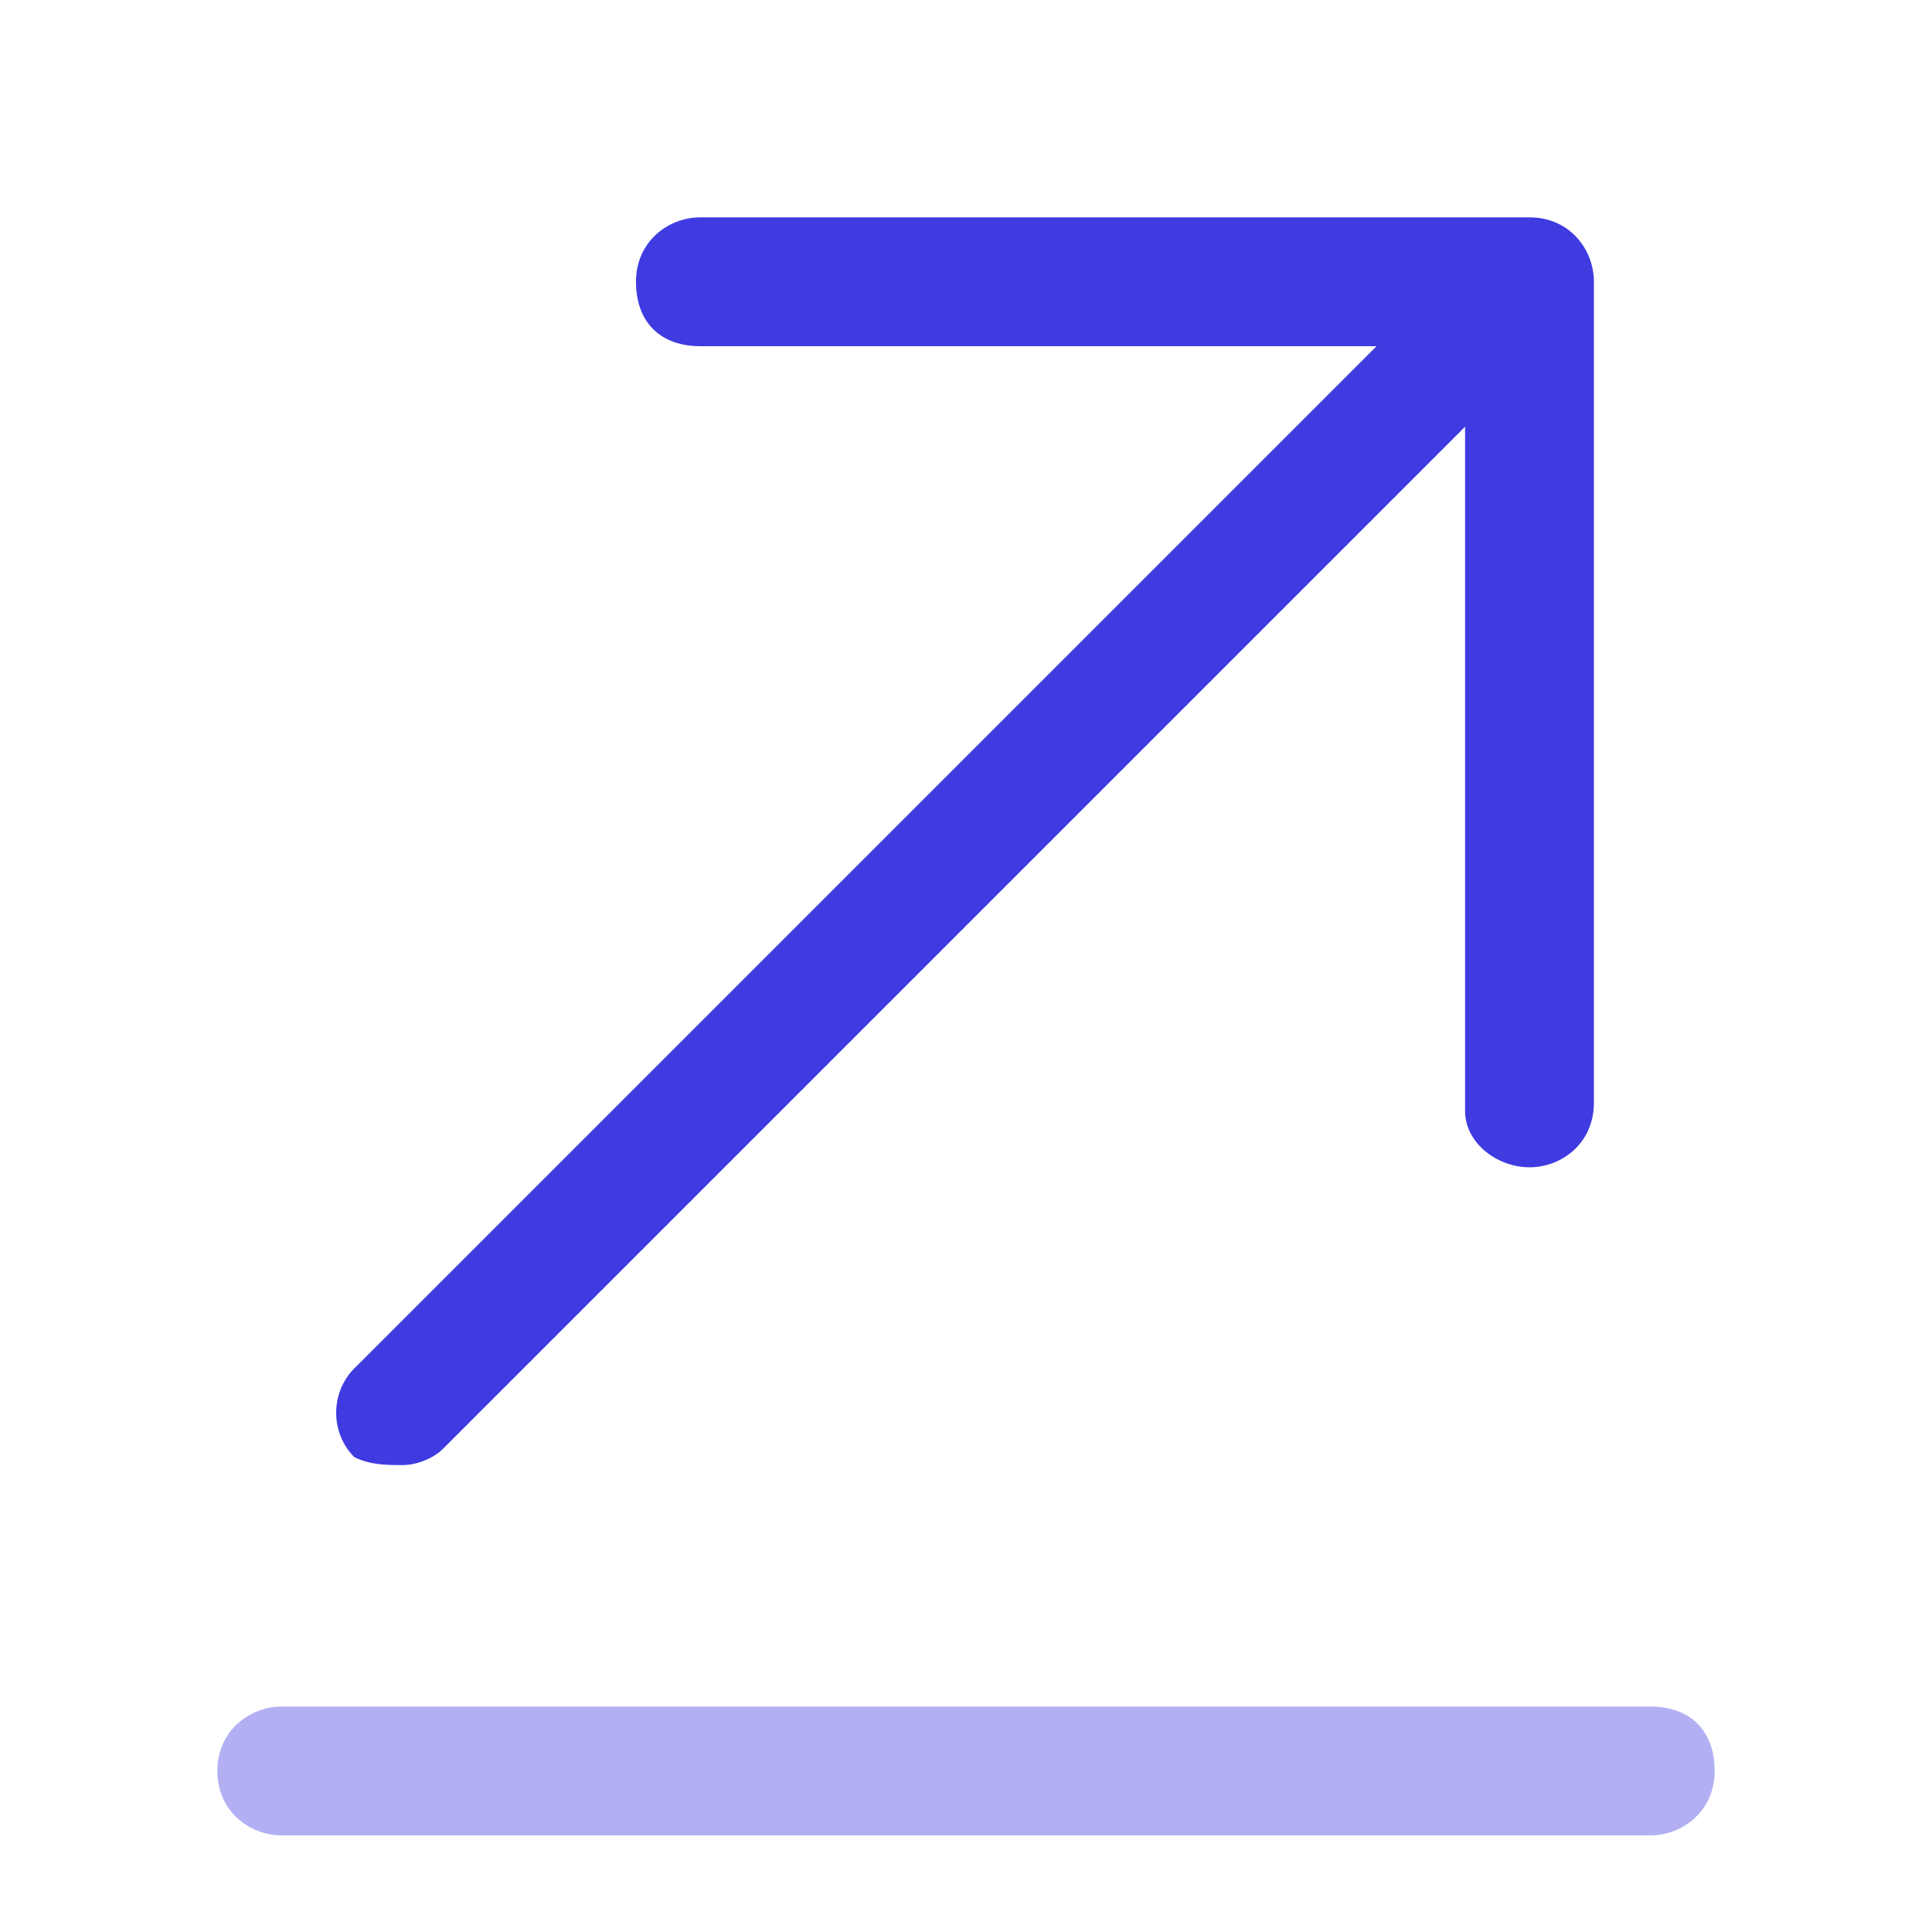
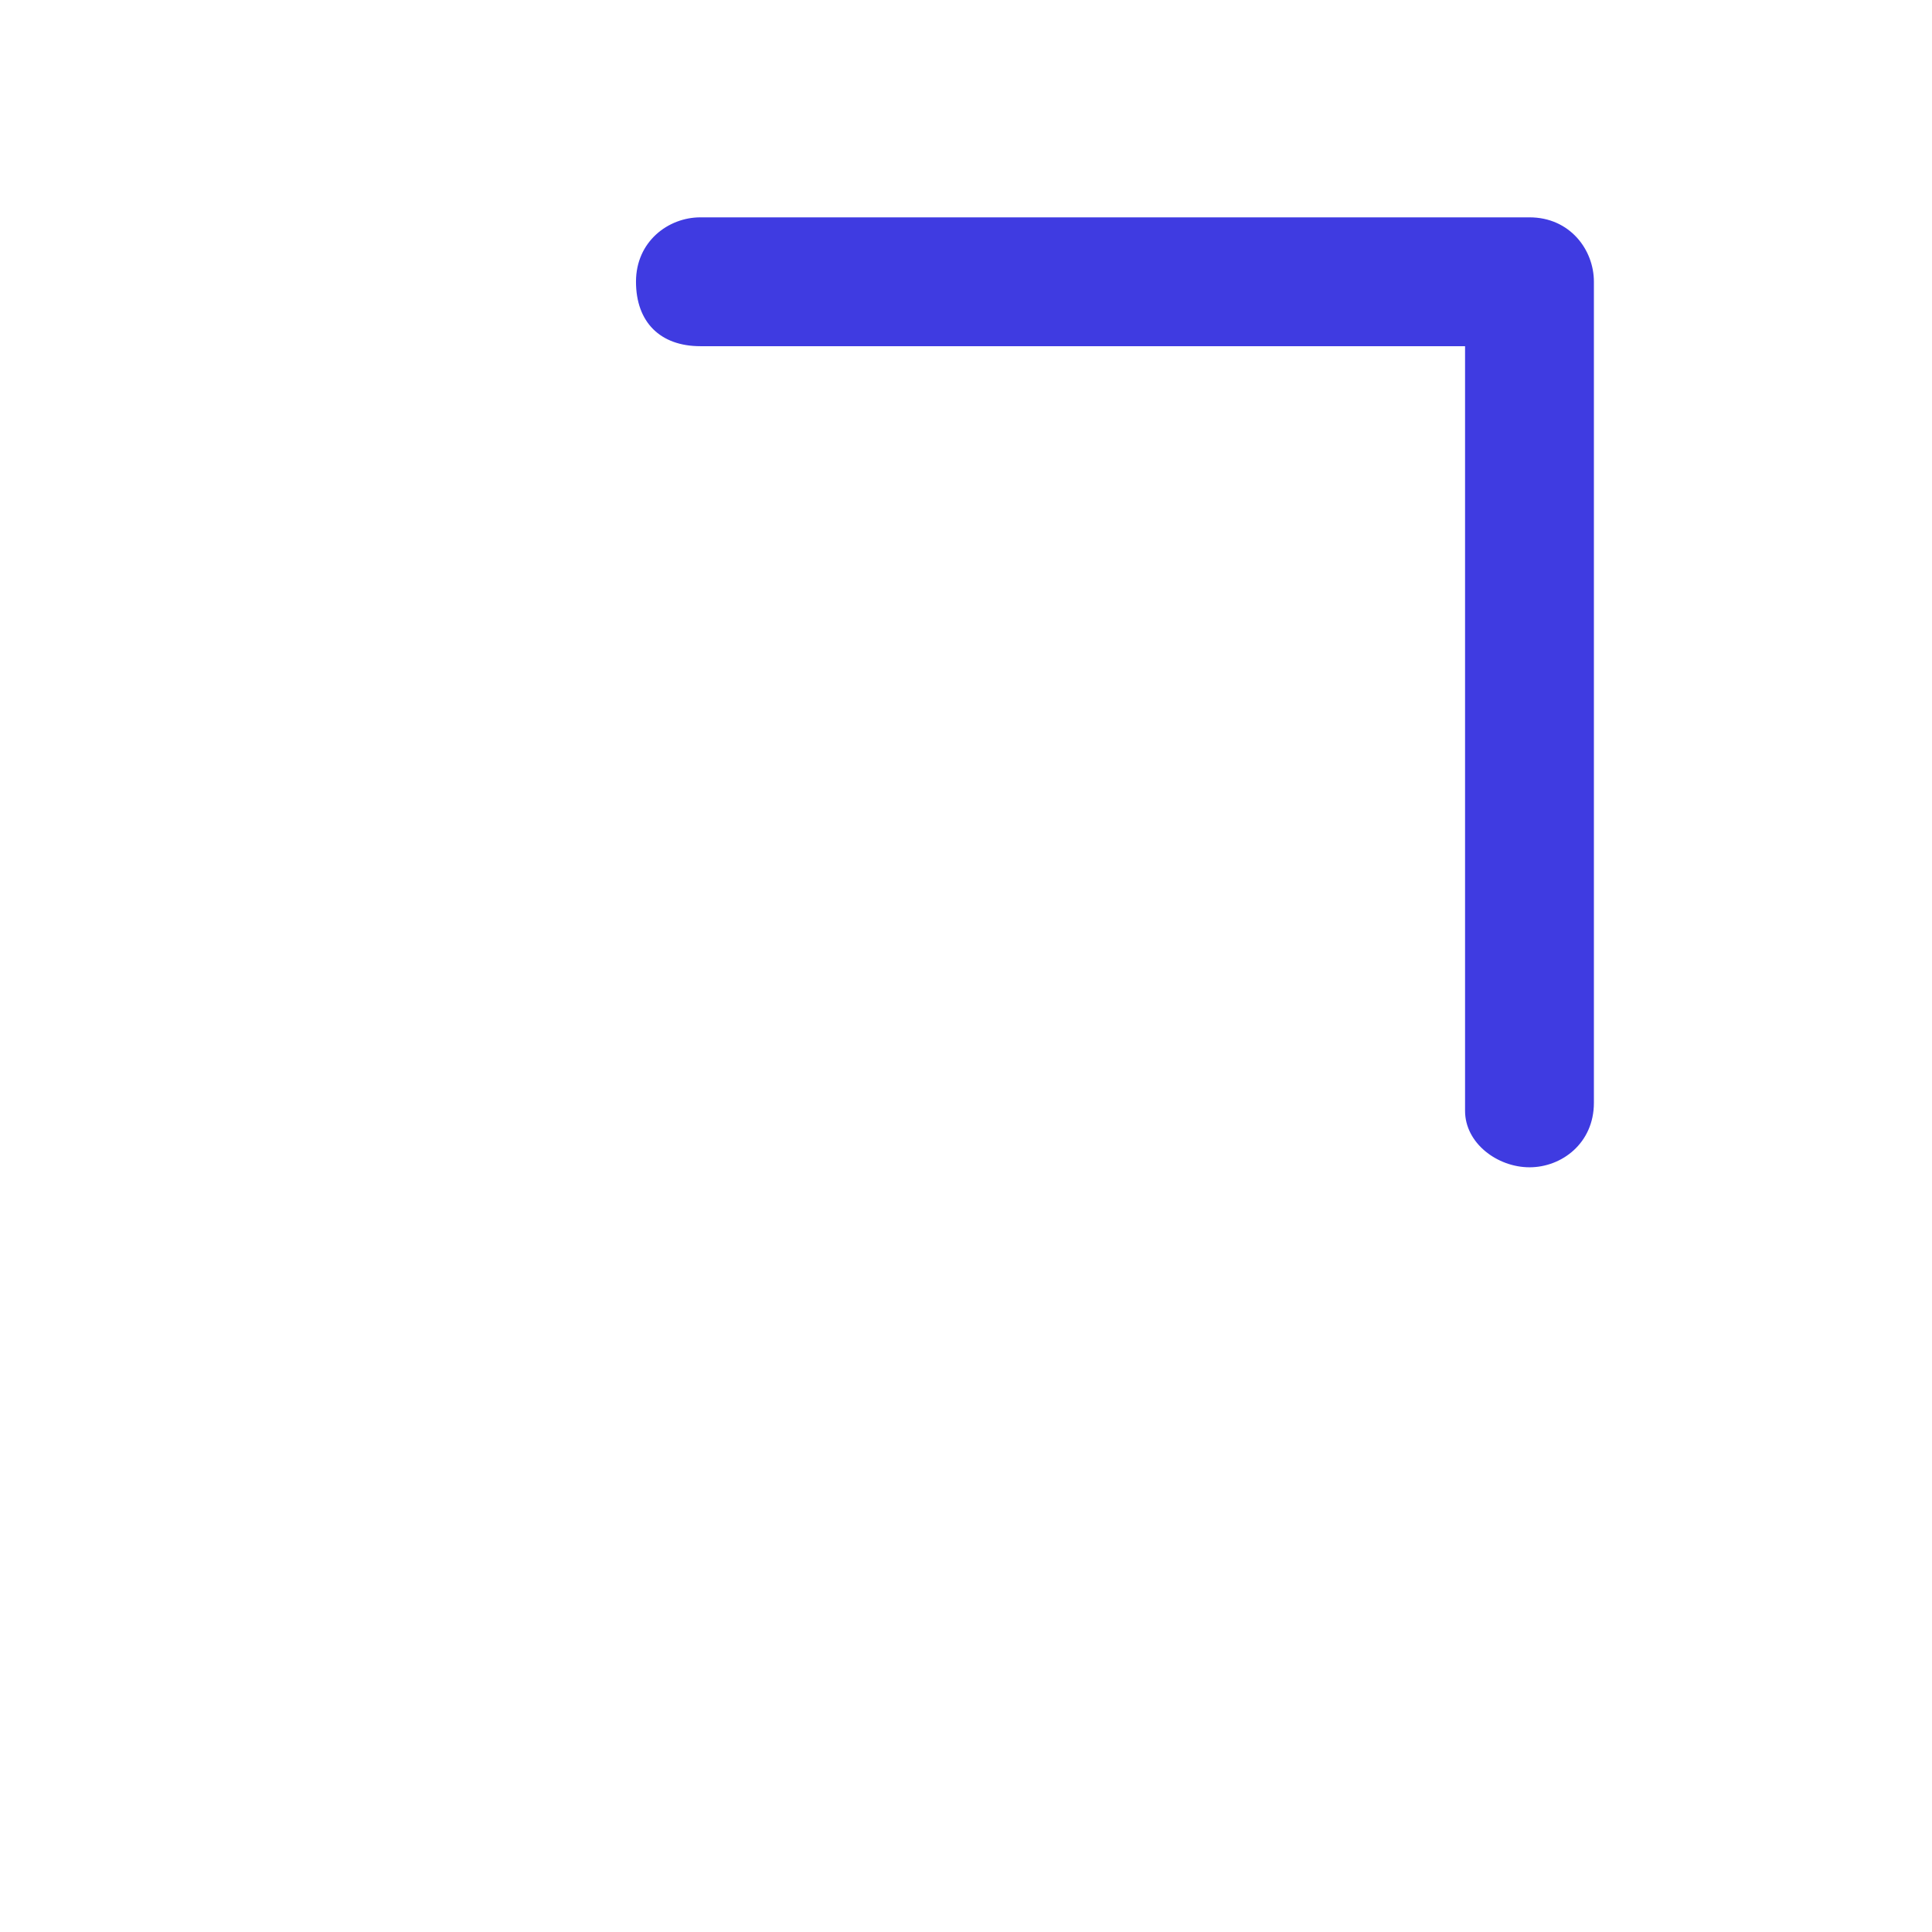
<svg xmlns="http://www.w3.org/2000/svg" width="16" height="16" viewBox="0 0 16 16" fill="none">
-   <path opacity="0.4" d="M2.334 15.2H13.667C13.934 15.2 14.2 15 14.2 14.667C14.2 14.333 14 14.133 13.667 14.133H2.334C2.067 14.133 1.8 14.333 1.8 14.667C1.8 15 2.067 15.2 2.334 15.2Z" fill="#3F3BE1" />
-   <path d="M3.334 12.133C3.467 12.133 3.6 12.067 3.667 12L13 2.667C13.2 2.467 13.2 2.2 13 2C12.8 1.8 12.467 1.8 12.267 2L2.934 11.333C2.734 11.533 2.734 11.867 2.934 12.067C3.067 12.133 3.2 12.133 3.334 12.133Z" fill="#3F3BE1" />
  <path d="M12.667 9.667C12.934 9.667 13.2 9.467 13.2 9.133V2.333C13.2 2.067 13 1.8 12.667 1.8H5.8C5.534 1.8 5.267 2 5.267 2.333C5.267 2.667 5.467 2.867 5.8 2.867H12.133V9.2C12.133 9.467 12.4 9.667 12.667 9.667Z" fill="#3F3BE1" />
</svg>